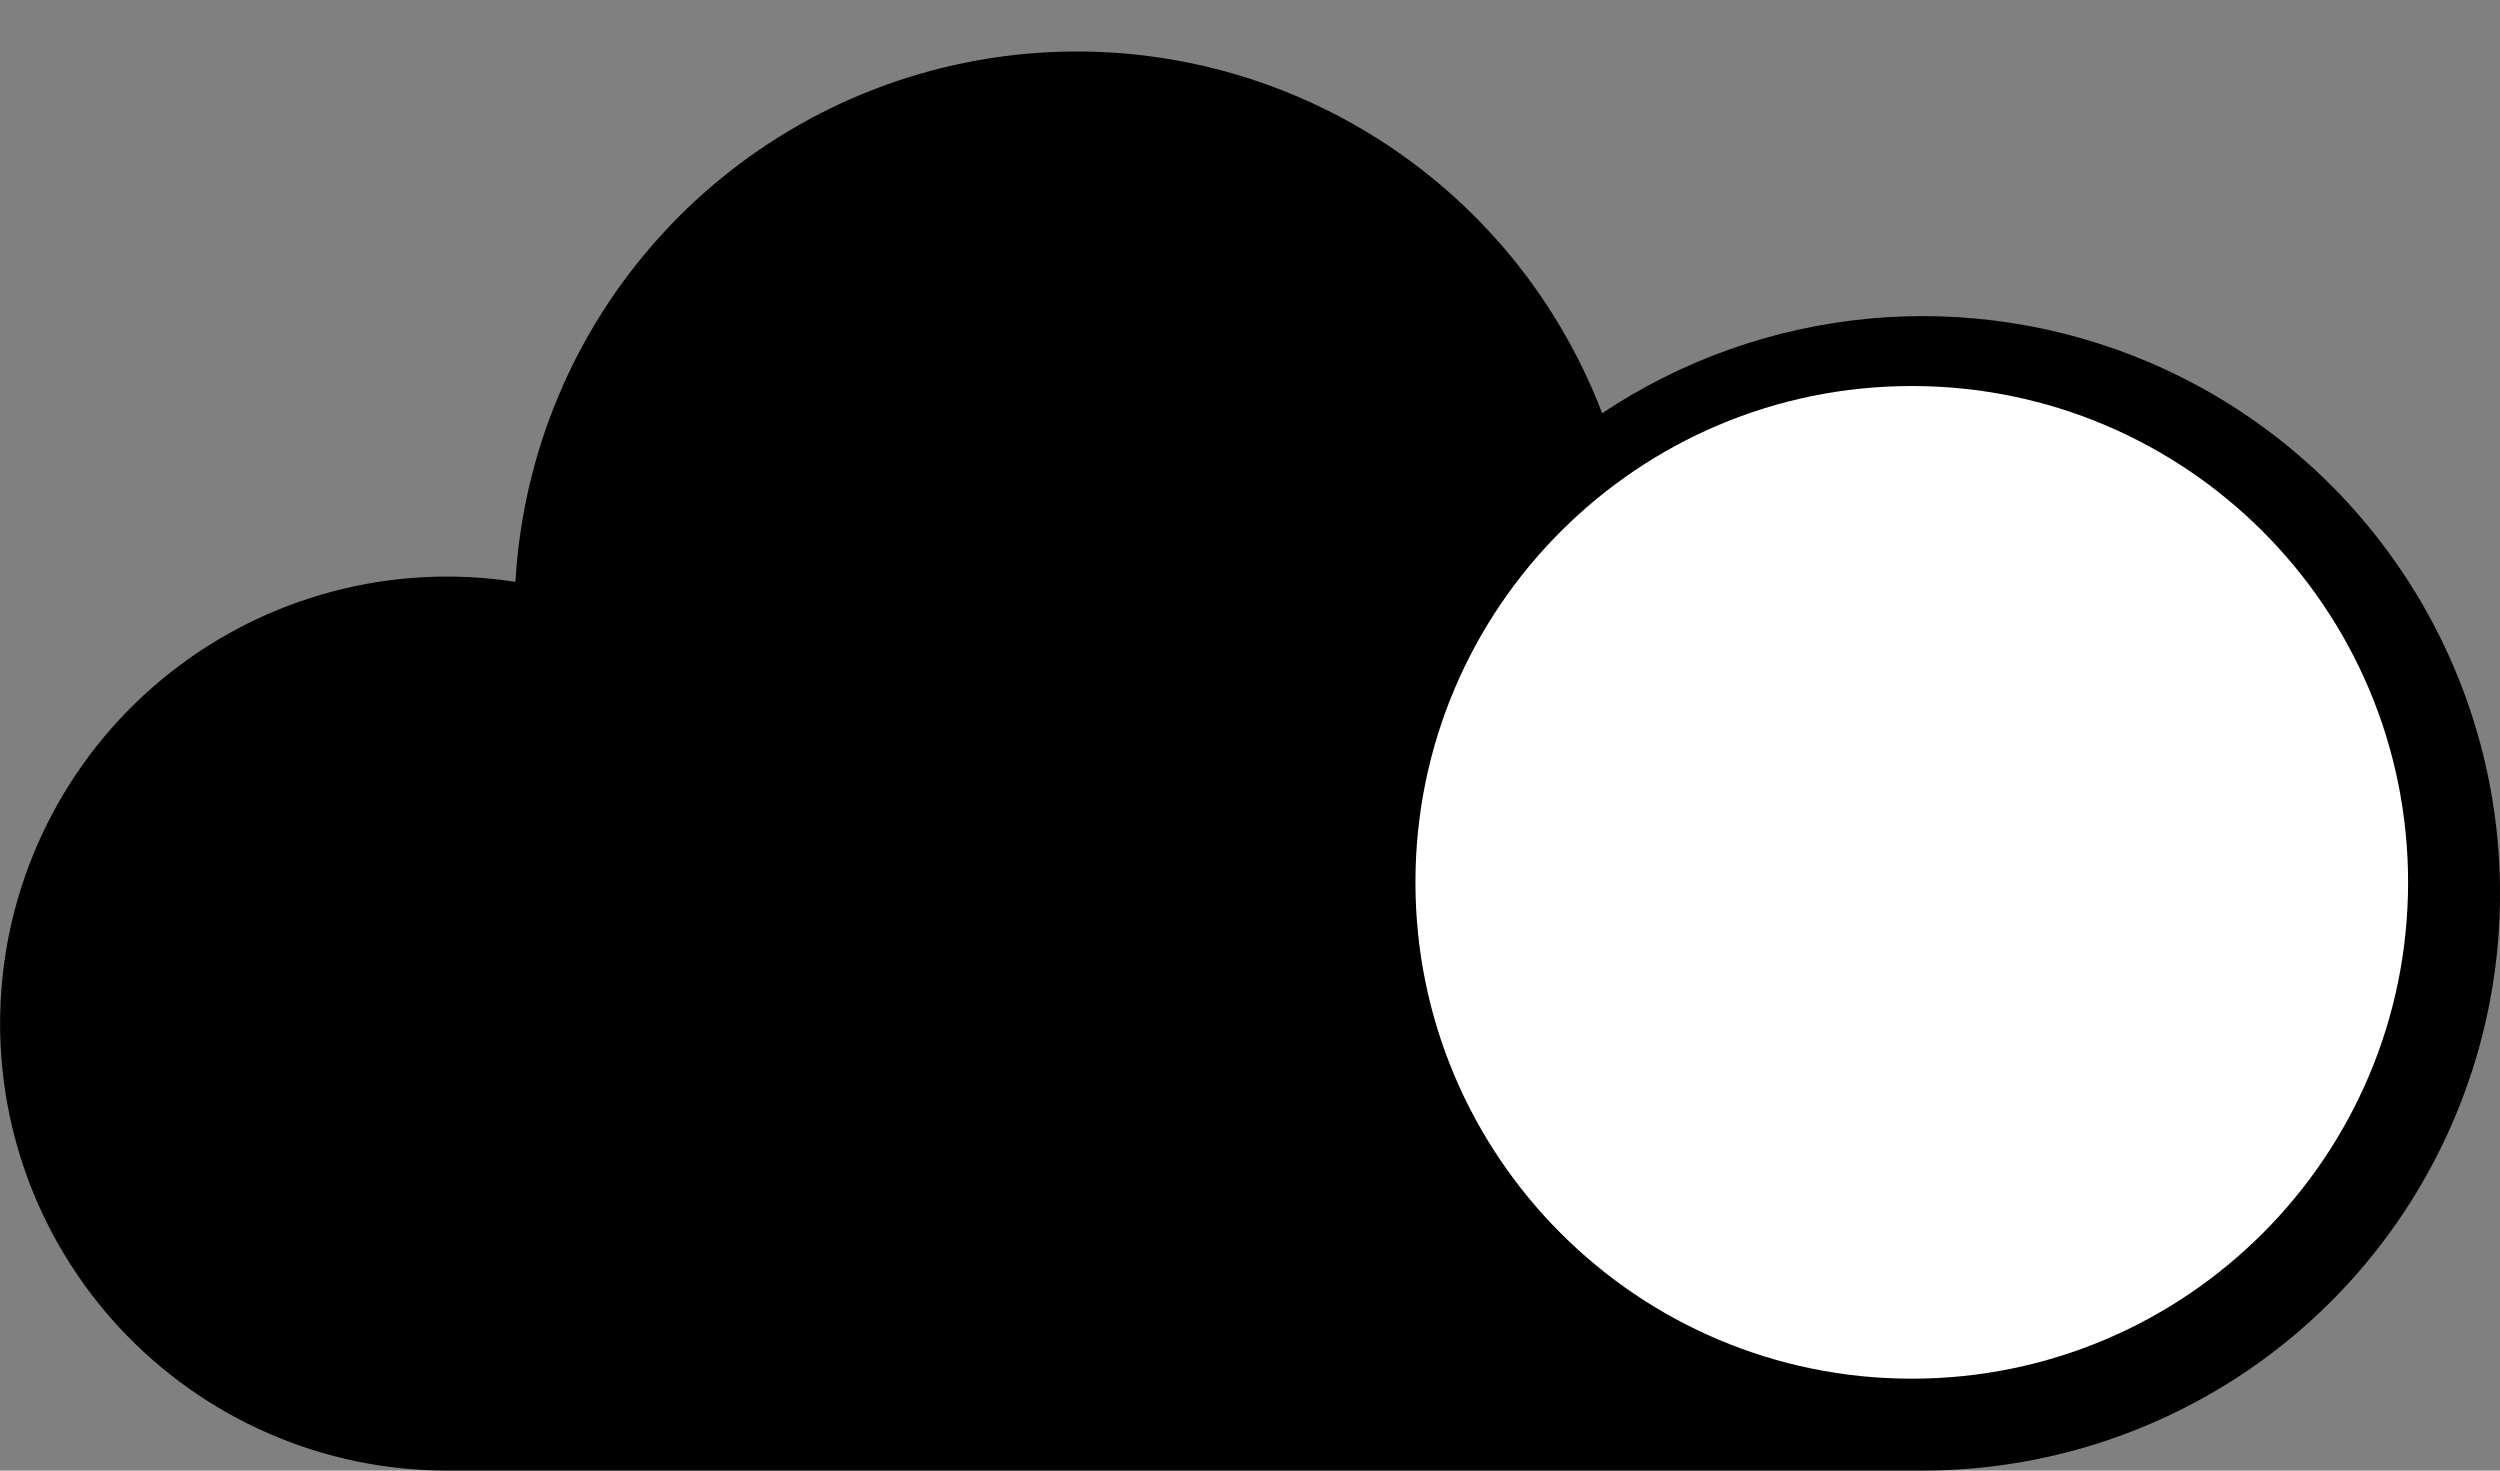
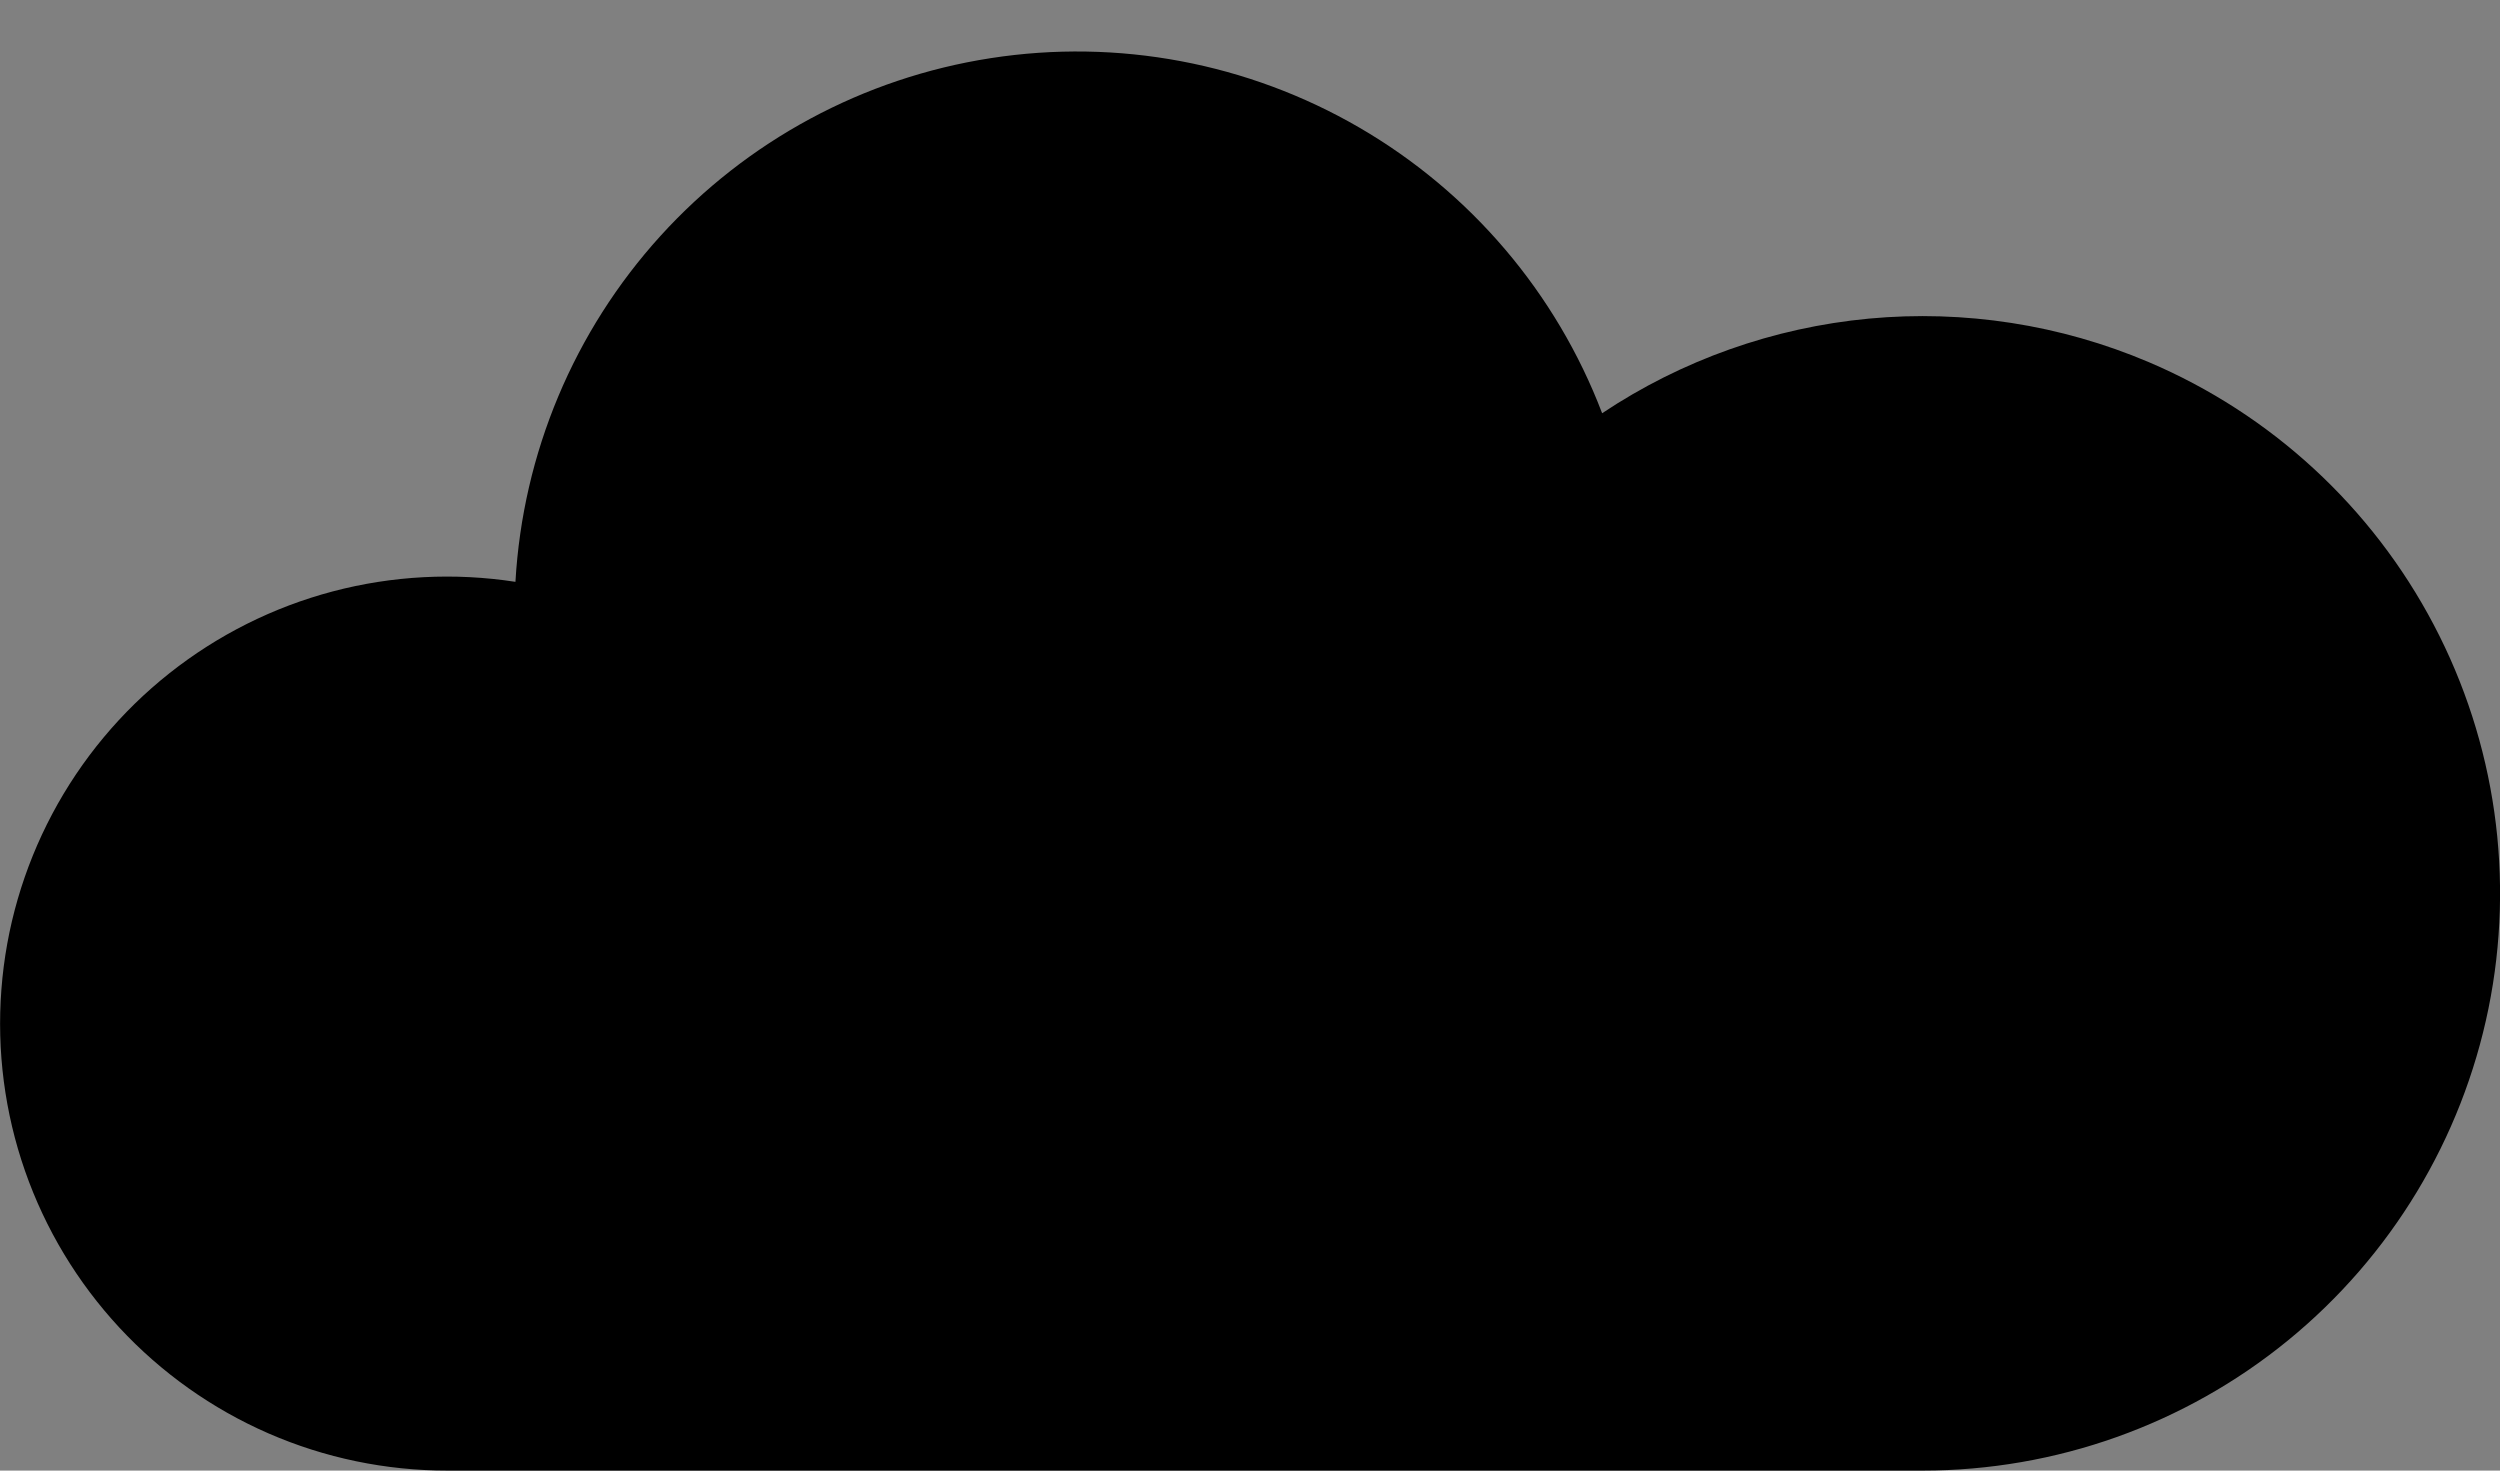
<svg xmlns="http://www.w3.org/2000/svg" width="34" height="20" viewBox="0 0 34 20" fill="none">
  <rect x="0" y="0" width="34" height="20" fill="#808080" stroke="none" />
  <path d="M29.221 4.924C28.022 4.415 26.715 4.212 25.418 4.333C24.12 4.455 22.873 4.897 21.789 5.62C21.165 3.984 19.999 2.613 18.485 1.734C16.971 0.855 15.202 0.522 13.473 0.791C11.743 1.059 10.158 1.913 8.982 3.209C7.806 4.505 7.11 6.165 7.01 7.913C6.182 7.785 5.336 7.829 4.526 8.043C3.716 8.257 2.959 8.637 2.303 9.157C1.646 9.678 1.104 10.329 0.711 11.069C0.318 11.809 0.082 12.622 0.019 13.457C-0.045 14.293 0.064 15.133 0.34 15.924C0.616 16.715 1.053 17.44 1.623 18.055C2.193 18.669 2.883 19.159 3.651 19.494C4.419 19.829 5.249 20.001 6.086 20H26.149C27.959 20 29.714 19.375 31.116 18.23C32.518 17.085 33.481 15.491 33.843 13.717C34.204 11.944 33.942 10.099 33.099 8.497C32.257 6.895 30.887 5.632 29.221 4.924Z" fill="black" />
-   <path d="M26 18.75C29.728 18.75 32.75 15.728 32.75 12C32.75 8.272 29.728 5.25 26 5.25C22.272 5.25 19.25 8.272 19.25 12C19.25 15.728 22.272 18.75 26 18.75Z" fill="white" />
</svg>